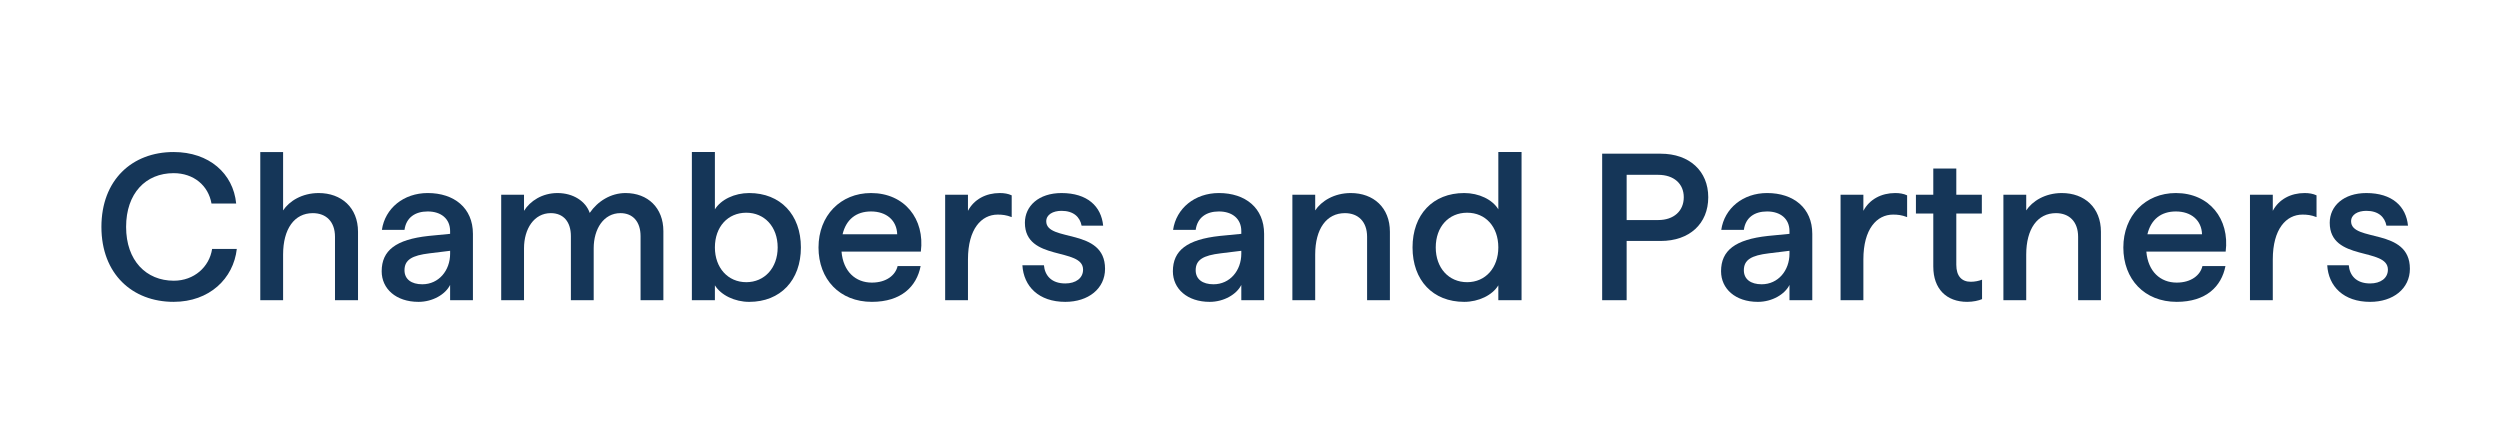
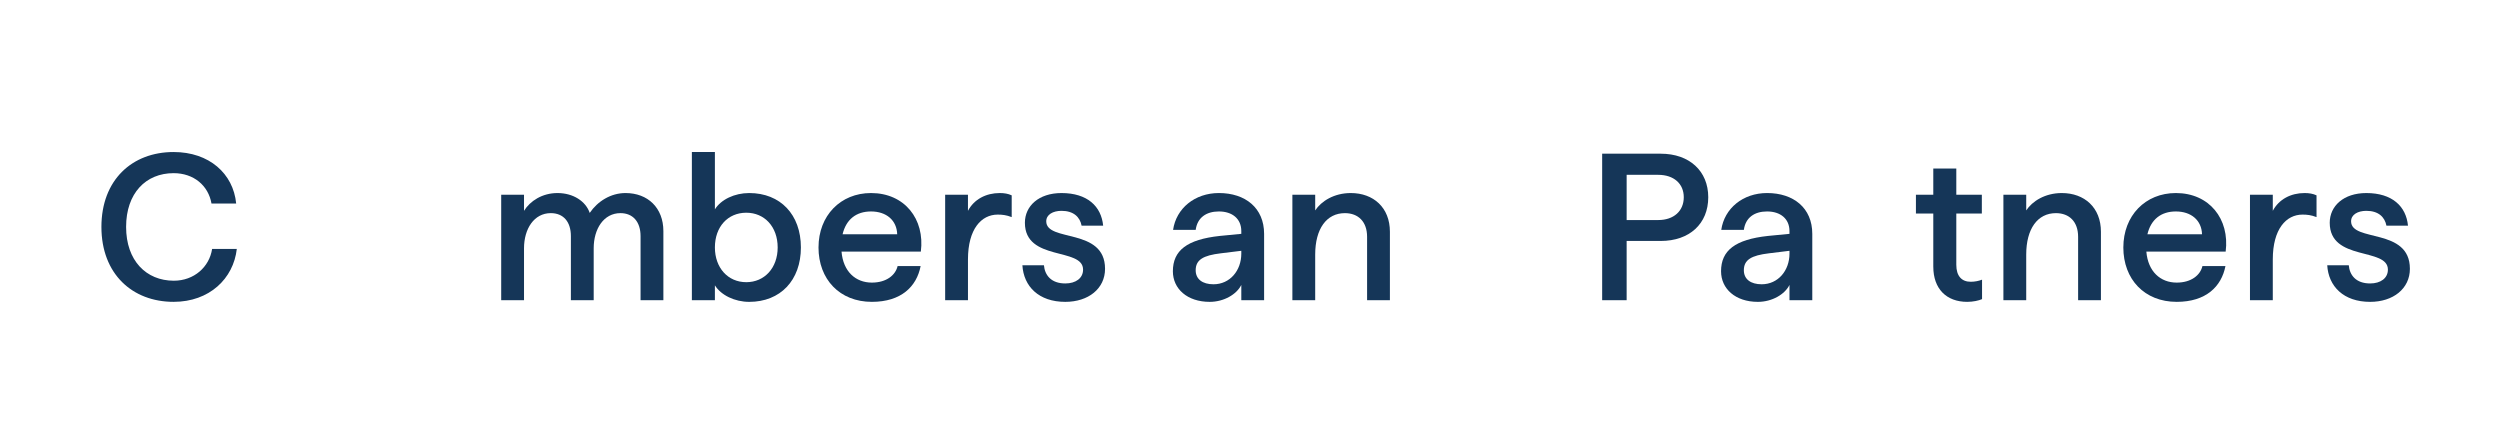
<svg xmlns="http://www.w3.org/2000/svg" id="Ebene_1" version="1.1" viewBox="0 0 298.6 51.9">
  <defs>
    <style>
      .st0 {
        fill: none;
      }

      .st1 {
        fill: #153658;
      }
    </style>
  </defs>
  <rect class="st0" x=".878" y="18.153" width="298.044" height="33.053" />
  <path class="st1" d="M12.113,27.105c0-5.598,3.649-8.947,8.623-8.947,4.249,0,7.123,2.574,7.473,6.148h-2.949c-.375-2.149-2.125-3.624-4.524-3.624-3.324,0-5.674,2.399-5.674,6.422,0,4.024,2.399,6.424,5.699,6.424,2.424,0,4.249-1.649,4.574-3.799h2.949c-.4,3.549-3.274,6.323-7.548,6.323-4.924,0-8.623-3.324-8.623-8.948Z" />
-   <path class="st1" d="M31.088,18.159h2.725v6.973c.725-1.1,2.25-2.074,4.249-2.074,2.699,0,4.699,1.725,4.699,4.624v8.173h-2.75v-7.573c0-1.799-1.049-2.824-2.649-2.824-2.2,0-3.549,1.875-3.549,4.949v5.448h-2.725v-17.695Z" />
-   <path class="st1" d="M45.588,32.404c0-2.499,1.7-3.799,5.599-4.224l2.574-.25v-.325c0-1.474-1.075-2.349-2.674-2.349-1.5,0-2.574.725-2.774,2.2h-2.7c.375-2.575,2.6-4.399,5.474-4.399,3.149,0,5.399,1.774,5.399,4.874v7.923h-2.725v-1.824c-.55,1.124-2.074,2.024-3.774,2.024-2.699,0-4.399-1.575-4.399-3.649ZM51.312,30.255c-2.1.25-2.999.774-2.999,2.024,0,1.075.825,1.675,2.125,1.675,1.974,0,3.324-1.649,3.324-3.649v-.35l-2.449.3Z" />
  <path class="st1" d="M59.863,23.257h2.725v1.924c.725-1.174,2.174-2.124,3.999-2.124,1.875,0,3.374.975,3.849,2.374.95-1.399,2.524-2.374,4.274-2.374,2.674,0,4.524,1.774,4.524,4.548v8.248h-2.725v-7.648c0-1.699-.899-2.749-2.399-2.749-2,0-3.199,1.875-3.199,4.199v6.198h-2.724v-7.648c0-1.699-.875-2.749-2.399-2.749-2,0-3.199,1.875-3.199,4.199v6.198h-2.725v-12.596Z" />
  <path class="st1" d="M85.387,34.079v1.774h-2.75v-17.695h2.75v6.848c.725-1.175,2.35-1.949,4.099-1.949,3.724,0,6.173,2.574,6.173,6.498,0,3.925-2.449,6.499-6.173,6.499-1.725,0-3.375-.8-4.099-1.975ZM92.885,29.555c0-2.474-1.574-4.148-3.749-4.148-2.199,0-3.749,1.674-3.749,4.148,0,2.425,1.55,4.149,3.749,4.149,2.175,0,3.749-1.699,3.749-4.149Z" />
  <path class="st1" d="M97.763,29.555c0-3.798,2.625-6.498,6.273-6.498,3.999,0,6.448,3.1,5.949,6.998h-9.473c.2,2.375,1.674,3.699,3.624,3.699,1.75,0,2.824-.899,3.074-1.975h2.75c-.475,2.449-2.325,4.274-5.824,4.274-3.849,0-6.374-2.699-6.374-6.499ZM107.161,27.98c-.05-1.674-1.299-2.724-3.124-2.724-1.774,0-2.974.95-3.399,2.724h6.523Z" />
  <path class="st1" d="M112.888,23.257h2.725v1.924c.725-1.374,2.149-2.124,3.799-2.124.525,0,1,.075,1.425.275v2.599c-.65-.25-1.125-.3-1.674-.3-1.95,0-3.549,1.724-3.549,5.348v4.874h-2.725v-12.596Z" />
  <path class="st1" d="M122.113,31.68h2.575c.1,1.175.85,2.175,2.549,2.175,1.25,0,2.125-.625,2.125-1.65,0-2.699-6.948-.949-6.948-5.598,0-1.999,1.649-3.549,4.374-3.549,3.074,0,4.749,1.574,4.974,3.899h-2.574c-.2-1.05-.975-1.775-2.399-1.775-1.025,0-1.825.45-1.825,1.25,0,2.524,7.023.724,7.023,5.673,0,2.374-1.999,3.949-4.749,3.949-3.174,0-4.974-1.85-5.124-4.374Z" />
  <path class="st1" d="M140.088,32.404c0-2.499,1.7-3.799,5.599-4.224l2.574-.25v-.325c0-1.474-1.075-2.349-2.675-2.349-1.499,0-2.574.725-2.774,2.2h-2.7c.375-2.575,2.6-4.399,5.474-4.399,3.149,0,5.398,1.774,5.398,4.874v7.923h-2.723v-1.824c-.55,1.124-2.075,2.024-3.774,2.024-2.699,0-4.399-1.575-4.399-3.649ZM145.812,30.255c-2.1.25-3.0.774-3,2.024,0,1.075.825,1.675,2.125,1.675,1.975,0,3.324-1.649,3.324-3.649v-.35l-2.449.3Z" />
  <path class="st1" d="M154.362,23.257h2.725v1.874c.725-1.1,2.249-2.074,4.249-2.074,2.699,0,4.674,1.725,4.674,4.624v8.173h-2.725v-7.573c0-1.799-1.05-2.824-2.649-2.824-2.199,0-3.549,1.875-3.549,4.949v5.448h-2.725v-12.596Z" />
-   <path class="st1" d="M168.713,29.555c0-3.923,2.424-6.498,6.173-6.498,1.75,0,3.374.774,4.074,1.949v-6.848h2.774v17.695h-2.774v-1.774c-.7,1.175-2.35,1.975-4.074,1.975-3.749,0-6.173-2.574-6.173-6.499ZM178.96,29.555c0-2.474-1.524-4.148-3.724-4.148-2.2,0-3.75,1.674-3.75,4.148,0,2.45,1.55,4.149,3.75,4.149,2.199,0,3.724-1.725,3.724-4.149Z" />
  <path class="st1" d="M191.362,18.358h6.998c3.424,0,5.674,2.075,5.674,5.199,0,3.174-2.25,5.223-5.674,5.223h-4.074v7.073h-2.924v-17.496ZM198.061,26.282c1.85,0,3.049-1.075,3.049-2.725,0-1.625-1.199-2.675-3.049-2.675h-3.774v5.399h3.774Z" />
  <path class="st1" d="M205.562,32.404c0-2.499,1.699-3.799,5.599-4.224l2.574-.25v-.325c0-1.474-1.075-2.349-2.675-2.349-1.499,0-2.574.725-2.774,2.2h-2.699c.375-2.575,2.6-4.399,5.474-4.399,3.149,0,5.398,1.774,5.398,4.874v7.923h-2.724v-1.824c-.55,1.124-2.075,2.024-3.774,2.024-2.699,0-4.398-1.575-4.398-3.649ZM211.286,30.255c-2.1.25-3,.774-3,2.024,0,1.075.825,1.675,2.125,1.675,1.975,0,3.324-1.649,3.324-3.649v-.35l-2.449.3Z" />
-   <path class="st1" d="M219.837,23.257h2.725v1.924c.725-1.374,2.149-2.124,3.799-2.124.525,0,1,.075,1.425.275v2.599c-.649-.25-1.125-.3-1.675-.3-1.949,0-3.549,1.724-3.549,5.348v4.874h-2.725v-12.596Z" />
  <path class="st1" d="M230.912,31.854v-6.348h-2.074v-2.249h2.074v-3.124h2.749v3.124h3.05v2.249h-3.05v6.124c0,1.35.65,2.024,1.725,2.024.475,0,.975-.101,1.35-.25v2.324c-.399.175-1.074.325-1.774.325-2.475,0-4.049-1.55-4.049-4.199Z" />
  <path class="st1" d="M239.287,23.257h2.725v1.874c.725-1.1,2.249-2.074,4.249-2.074,2.699,0,4.674,1.725,4.674,4.624v8.173h-2.725v-7.573c0-1.799-1.05-2.824-2.649-2.824-2.199,0-3.549,1.875-3.549,4.949v5.448h-2.725v-12.596Z" />
  <path class="st1" d="M253.612,29.555c0-3.798,2.624-6.498,6.273-6.498,3.999,0,6.448,3.1,5.948,6.998h-9.473c.2,2.375,1.675,3.699,3.624,3.699,1.75,0,2.825-.899,3.074-1.975h2.75c-.476,2.449-2.324,4.274-5.824,4.274-3.849,0-6.373-2.699-6.373-6.499ZM263.01,27.98c-.05-1.674-1.3-2.724-3.124-2.724-1.774,0-2.975.95-3.399,2.724h6.523Z" />
  <path class="st1" d="M268.737,23.257h2.725v1.924c.725-1.374,2.149-2.124,3.799-2.124.525,0,1,.075,1.425.275v2.599c-.649-.25-1.125-.3-1.675-.3-1.949,0-3.549,1.724-3.549,5.348v4.874h-2.725v-12.596Z" />
  <path class="st1" d="M277.963,31.68h2.574c.101,1.175.851,2.175,2.55,2.175,1.25,0,2.124-.625,2.124-1.65,0-2.699-6.948-.949-6.948-5.598,0-1.999,1.65-3.549,4.374-3.549,3.074,0,4.749,1.574,4.974,3.899h-2.574c-.2-1.05-.975-1.775-2.399-1.775-1.024,0-1.824.45-1.824,1.25,0,2.524,7.023.724,7.023,5.673,0,2.374-2,3.949-4.749,3.949-3.174,0-4.974-1.85-5.124-4.374Z" />
</svg>